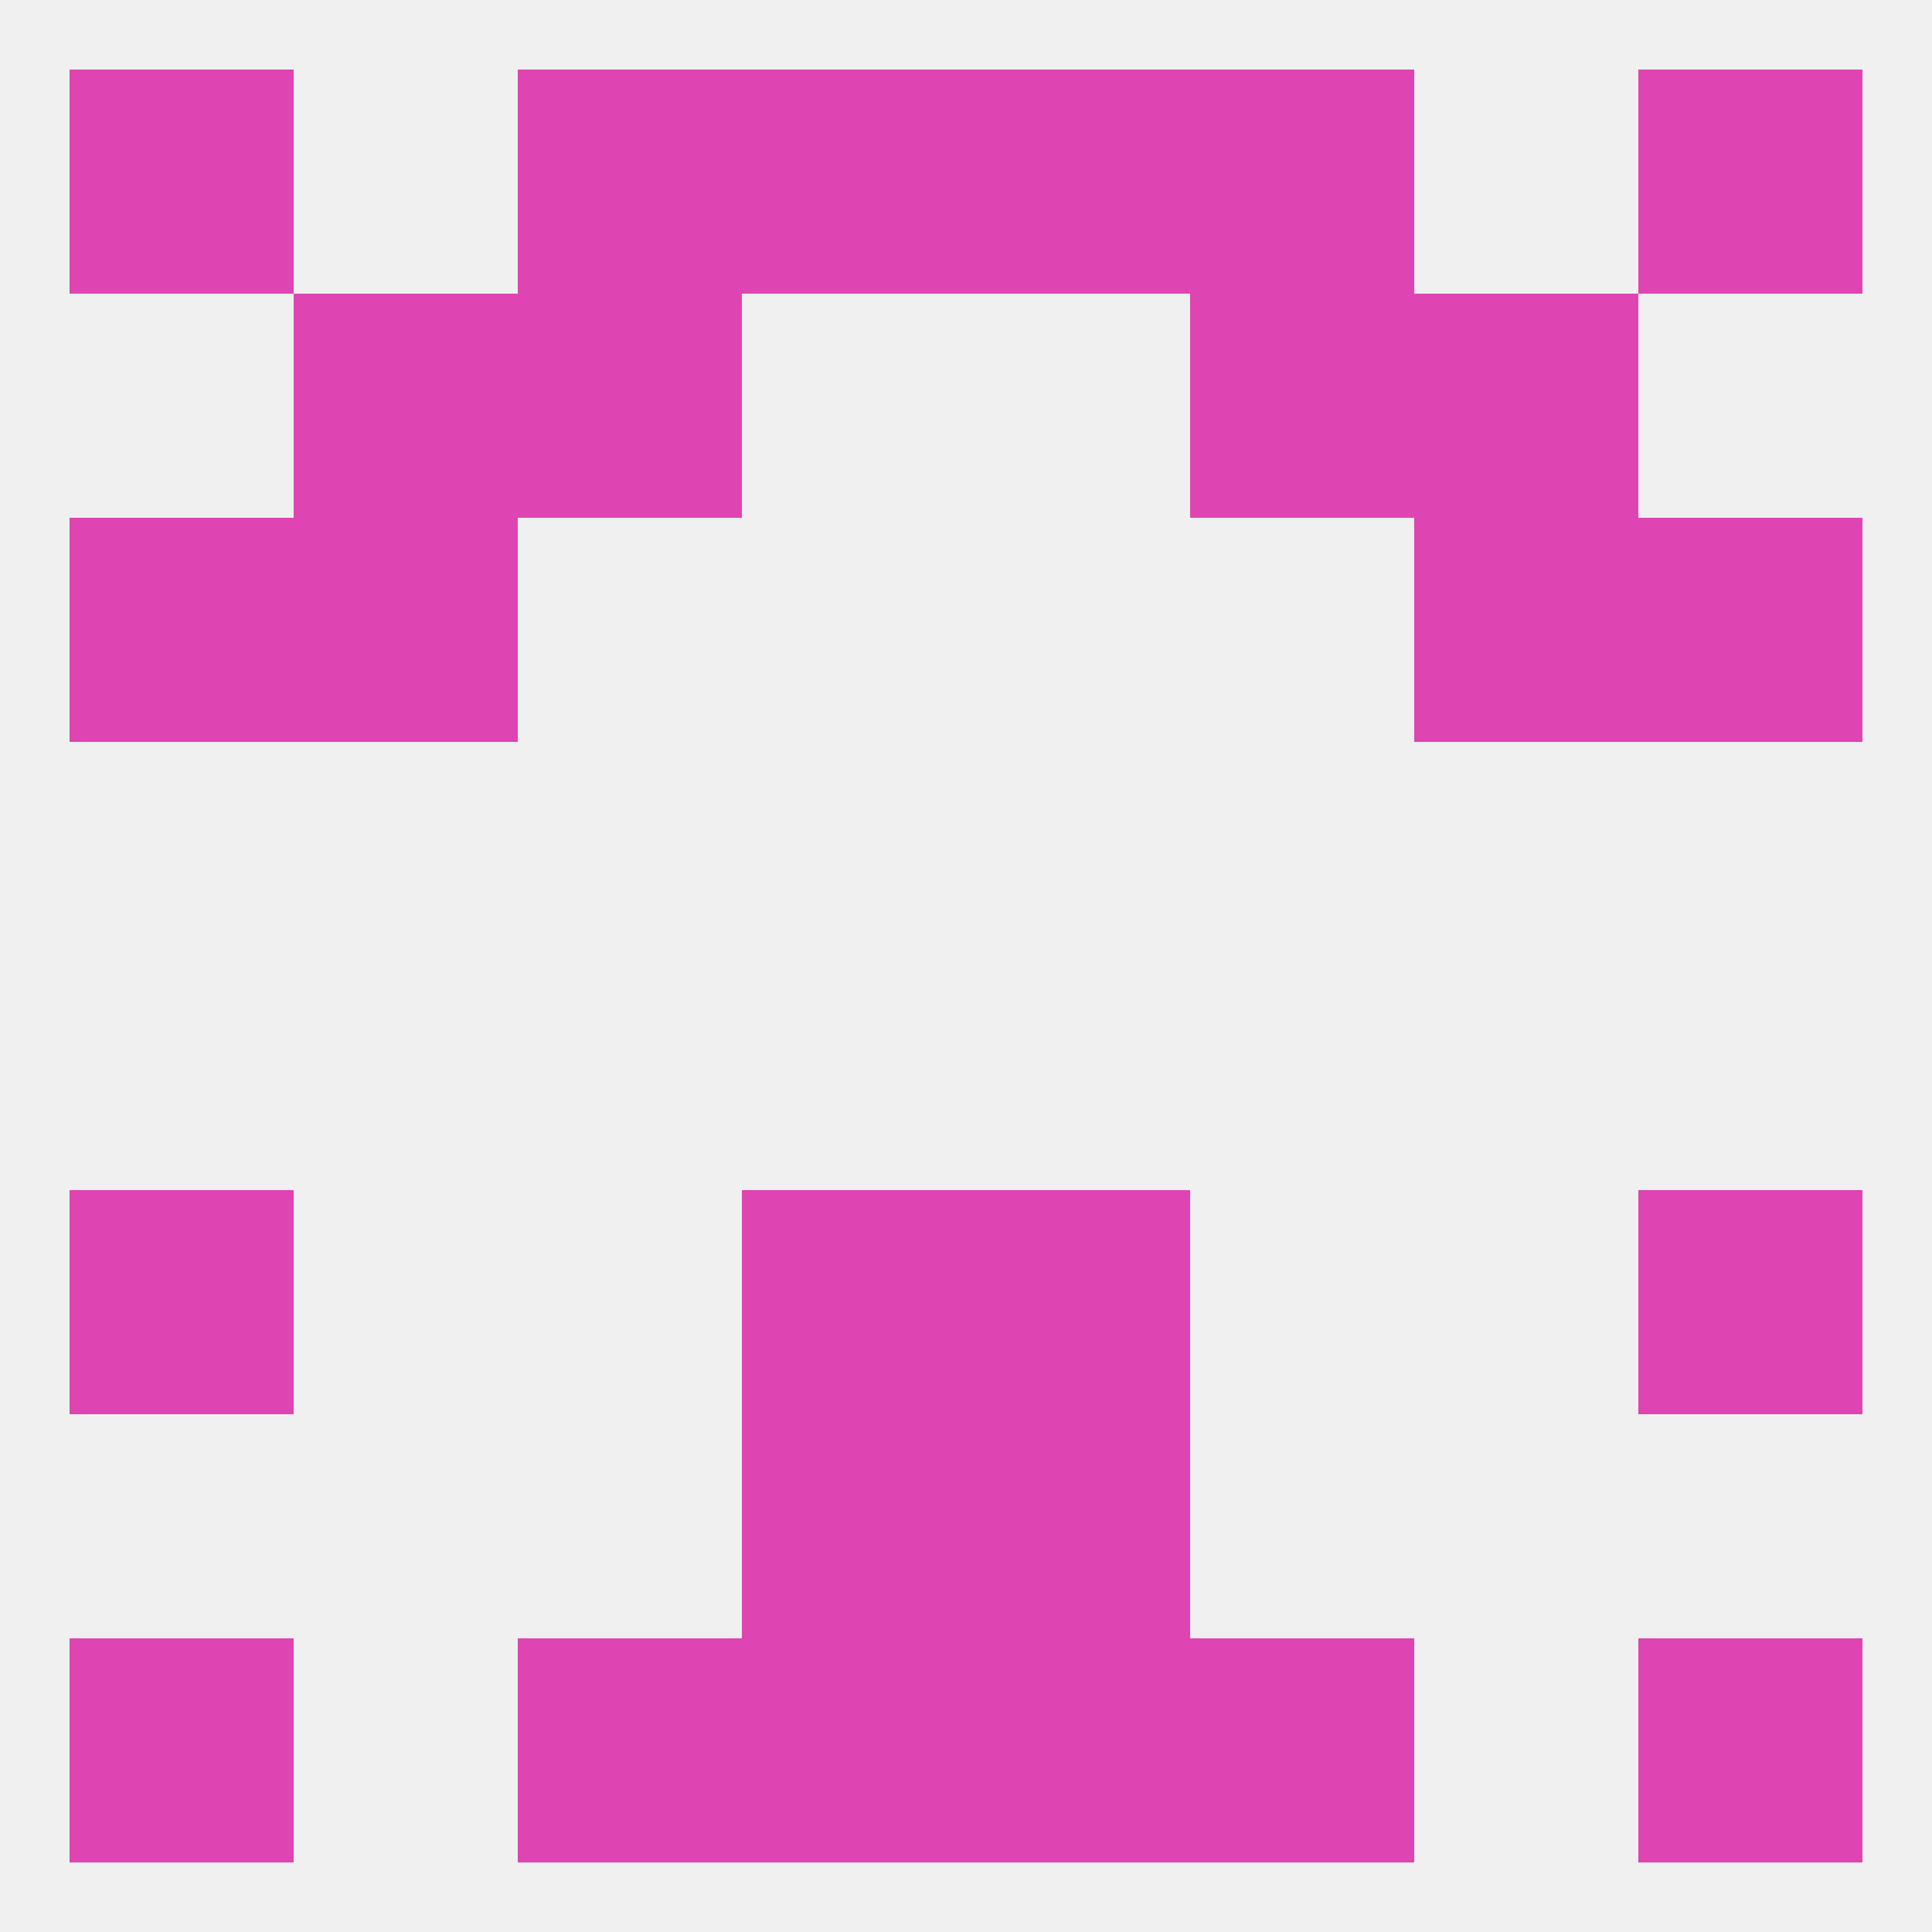
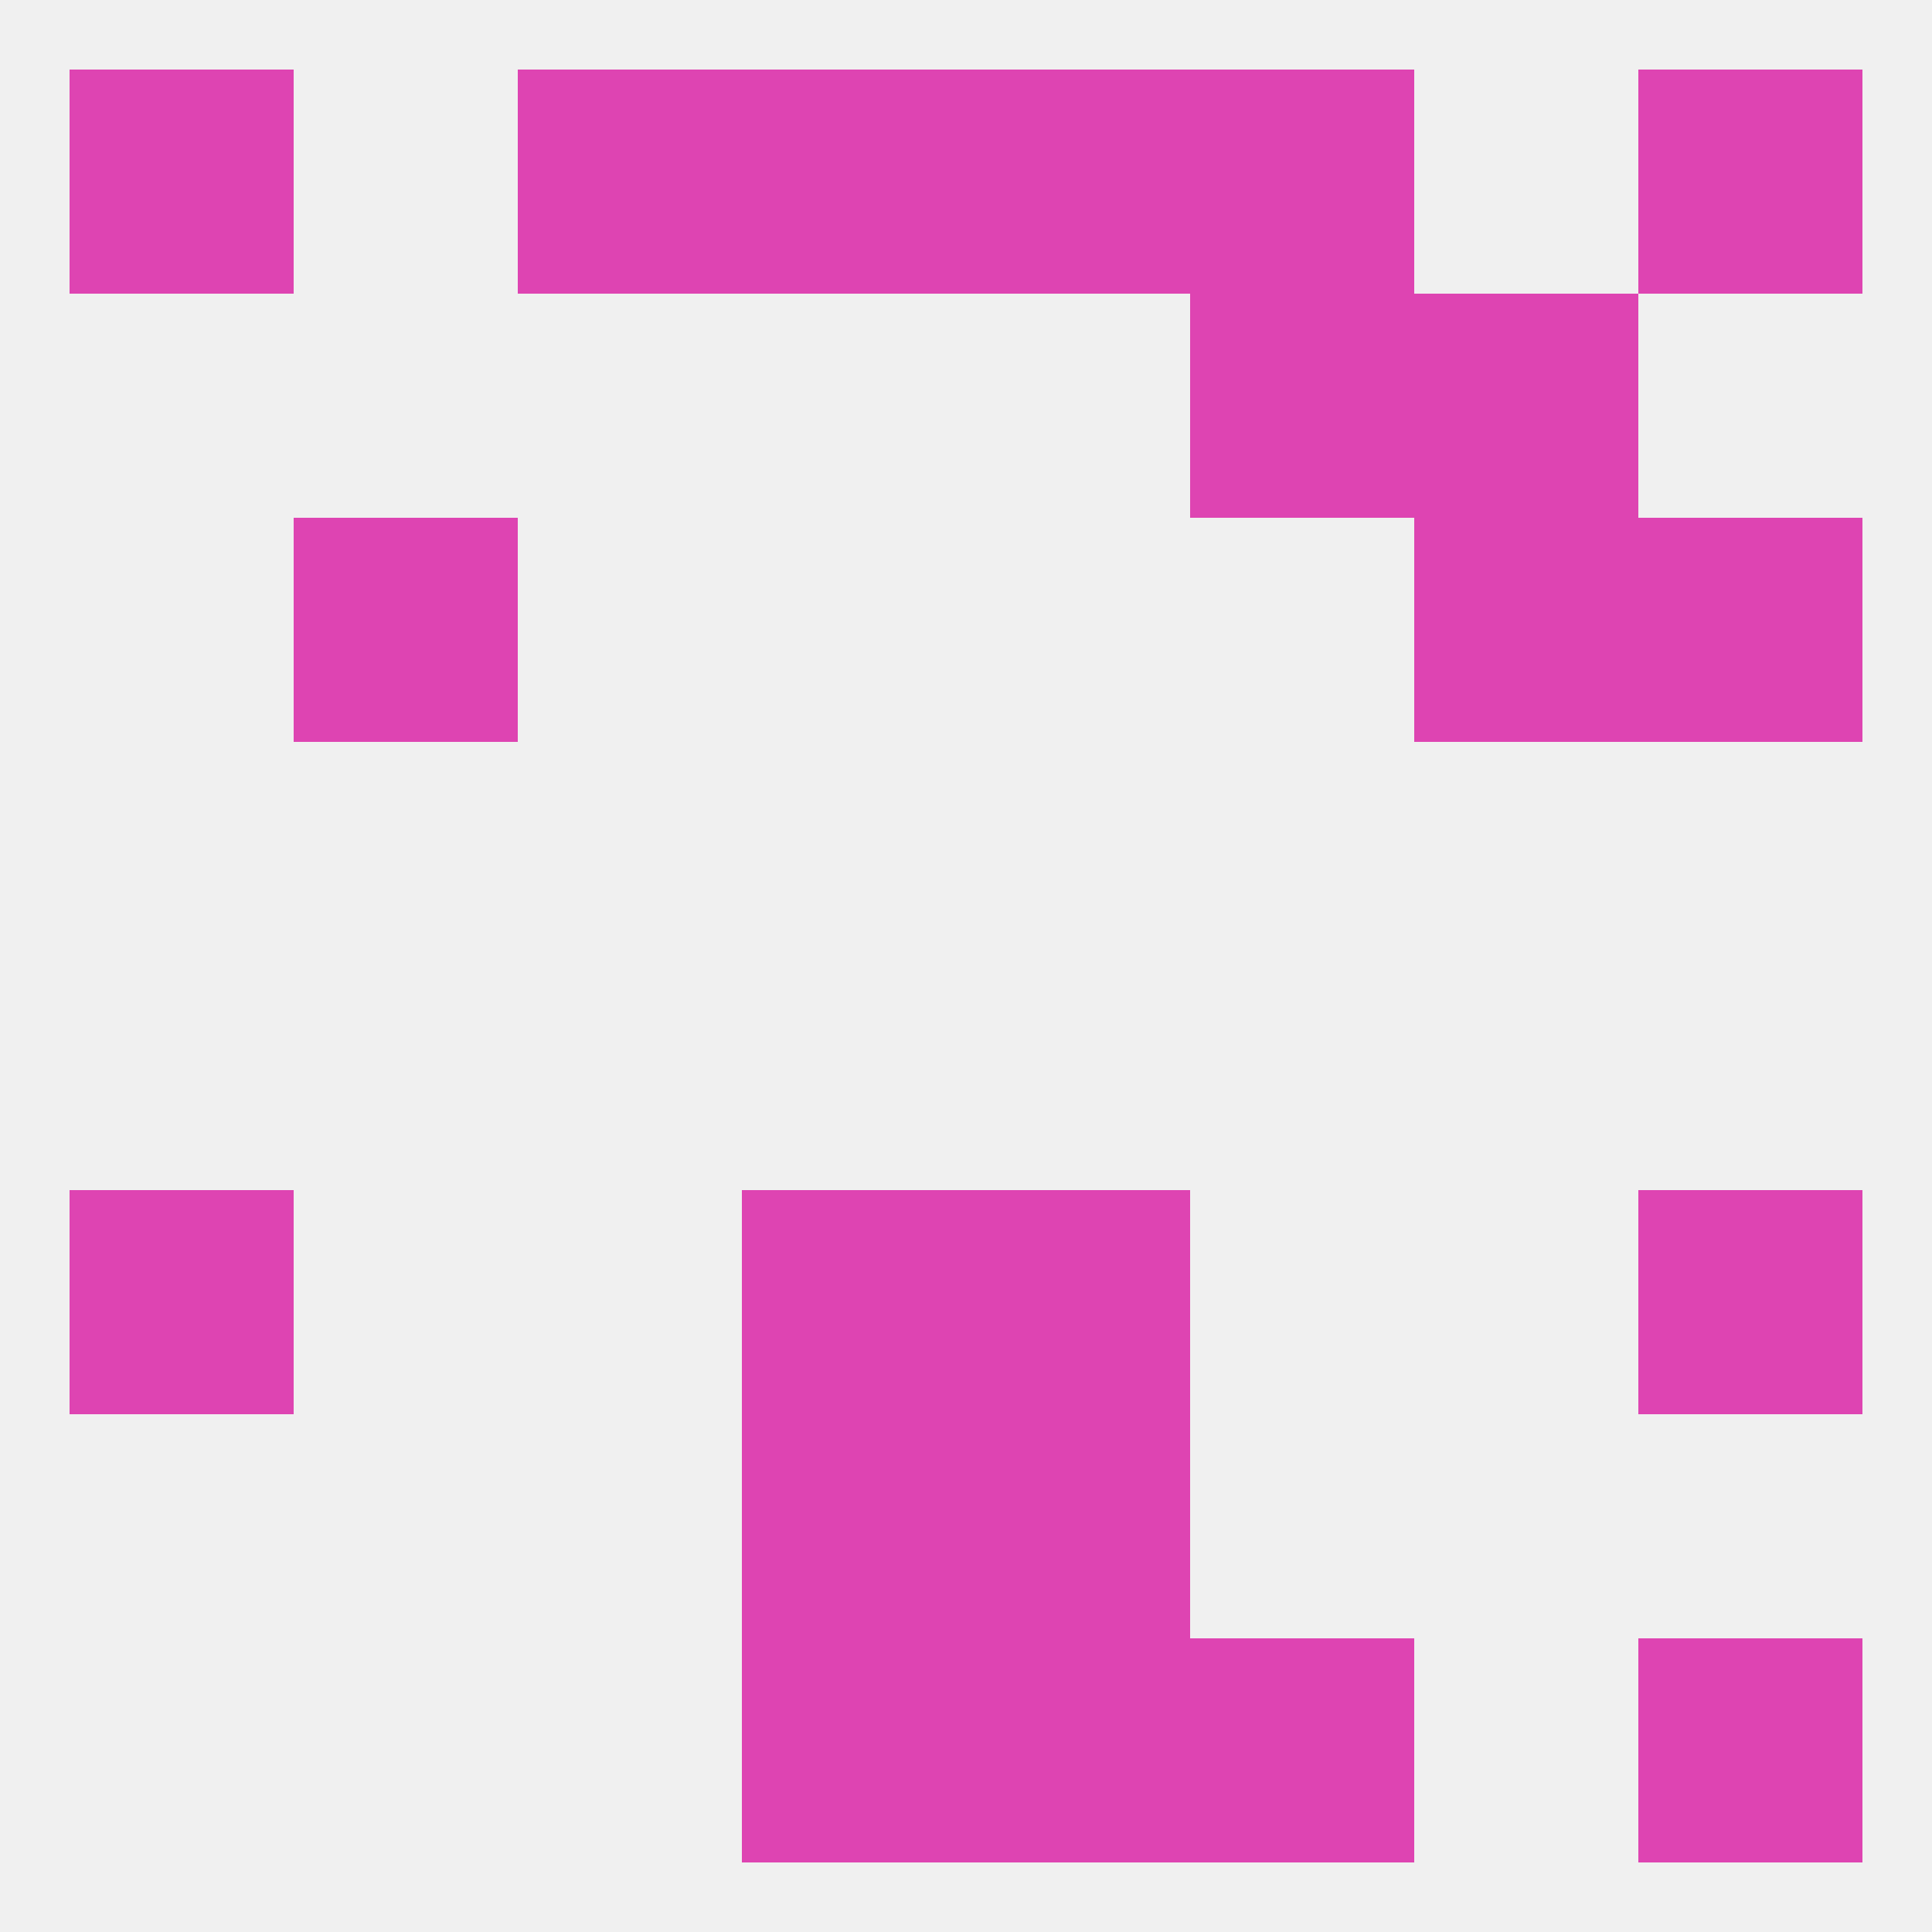
<svg xmlns="http://www.w3.org/2000/svg" version="1.1" baseprofile="full" width="250" height="250" viewBox="0 0 250 250">
  <rect width="100%" height="100%" fill="rgba(240,240,240,255)" />
  <rect x="96" y="154" width="29" height="29" fill="rgba(222,68,178,255)" />
  <rect x="125" y="154" width="29" height="29" fill="rgba(222,68,178,255)" />
  <rect x="9" y="154" width="29" height="29" fill="rgba(222,68,178,255)" />
  <rect x="212" y="154" width="29" height="29" fill="rgba(222,68,178,255)" />
  <rect x="96" y="212" width="29" height="29" fill="rgba(222,68,178,255)" />
  <rect x="125" y="212" width="29" height="29" fill="rgba(222,68,178,255)" />
-   <rect x="67" y="212" width="29" height="29" fill="rgba(222,68,178,255)" />
  <rect x="154" y="212" width="29" height="29" fill="rgba(222,68,178,255)" />
-   <rect x="9" y="212" width="29" height="29" fill="rgba(222,68,178,255)" />
  <rect x="212" y="212" width="29" height="29" fill="rgba(222,68,178,255)" />
  <rect x="9" y="9" width="29" height="29" fill="rgba(222,68,178,255)" />
  <rect x="212" y="9" width="29" height="29" fill="rgba(222,68,178,255)" />
  <rect x="67" y="9" width="29" height="29" fill="rgba(222,68,178,255)" />
  <rect x="154" y="9" width="29" height="29" fill="rgba(222,68,178,255)" />
  <rect x="96" y="9" width="29" height="29" fill="rgba(222,68,178,255)" />
  <rect x="125" y="9" width="29" height="29" fill="rgba(222,68,178,255)" />
-   <rect x="67" y="38" width="29" height="29" fill="rgba(222,68,178,255)" />
  <rect x="154" y="38" width="29" height="29" fill="rgba(222,68,178,255)" />
-   <rect x="38" y="38" width="29" height="29" fill="rgba(222,68,178,255)" />
  <rect x="183" y="38" width="29" height="29" fill="rgba(222,68,178,255)" />
  <rect x="38" y="67" width="29" height="29" fill="rgba(222,68,178,255)" />
  <rect x="183" y="67" width="29" height="29" fill="rgba(222,68,178,255)" />
-   <rect x="9" y="67" width="29" height="29" fill="rgba(222,68,178,255)" />
  <rect x="212" y="67" width="29" height="29" fill="rgba(222,68,178,255)" />
  <rect x="96" y="183" width="29" height="29" fill="rgba(222,68,178,255)" />
  <rect x="125" y="183" width="29" height="29" fill="rgba(222,68,178,255)" />
</svg>